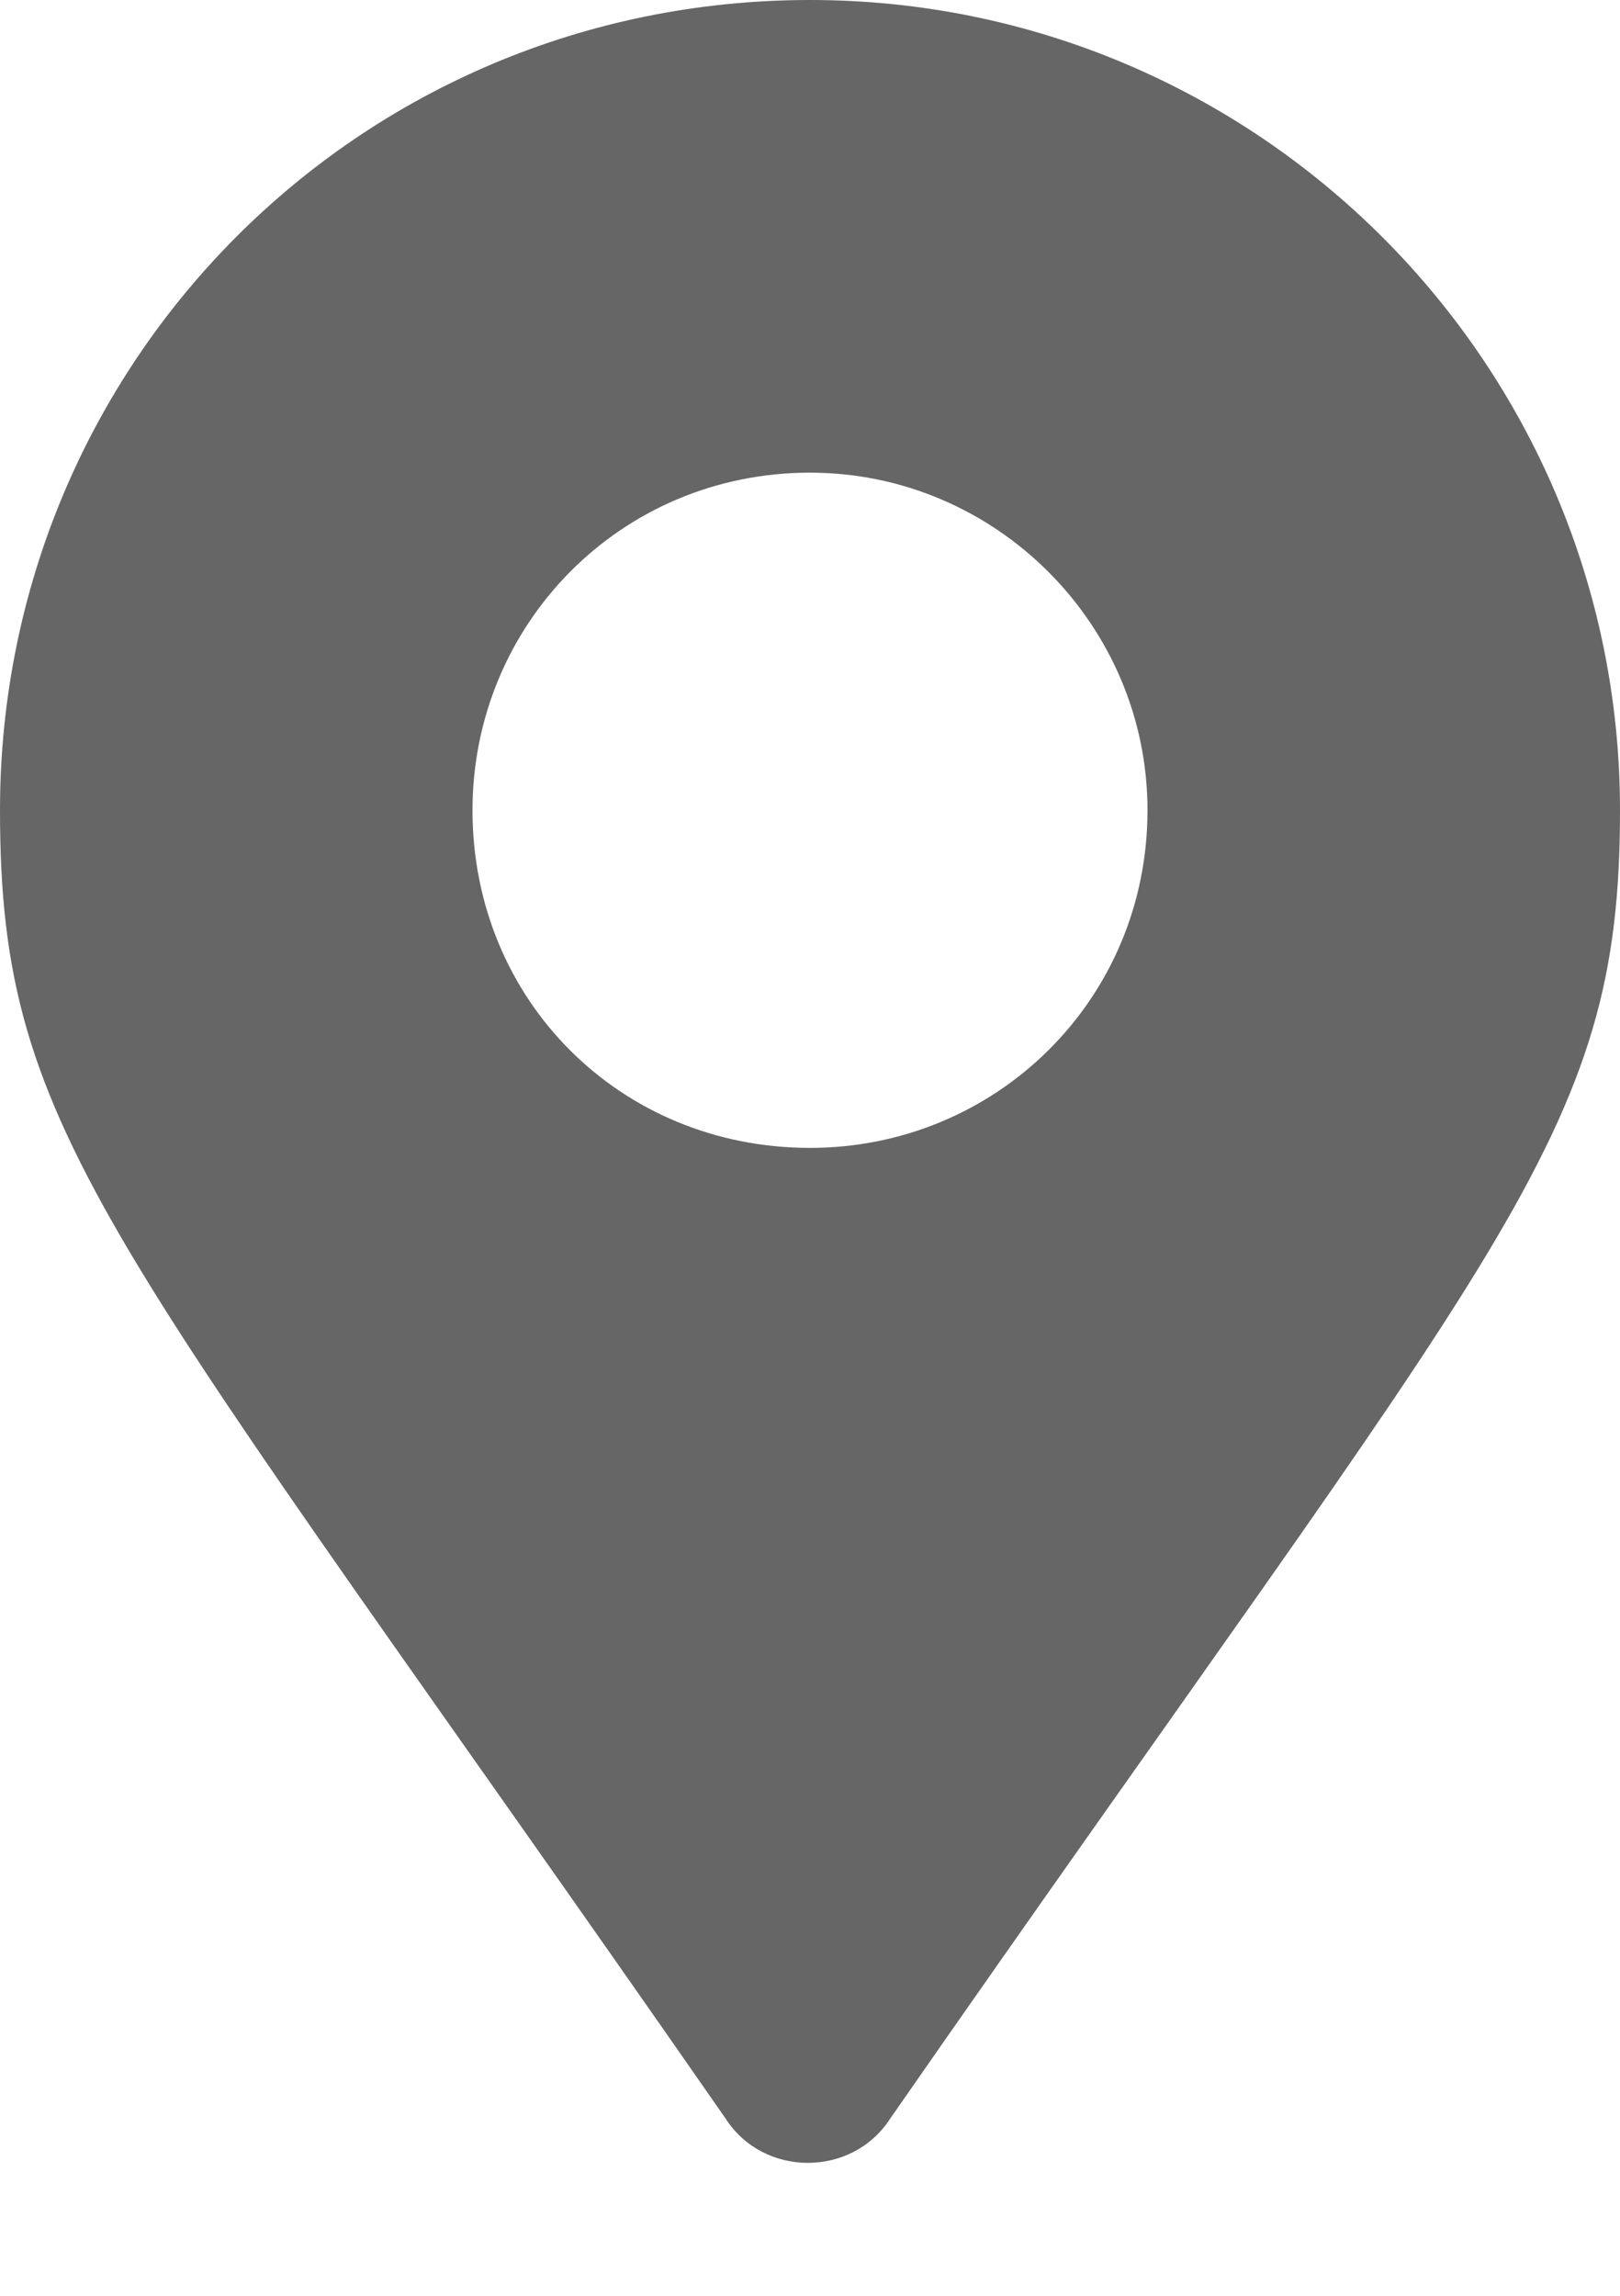
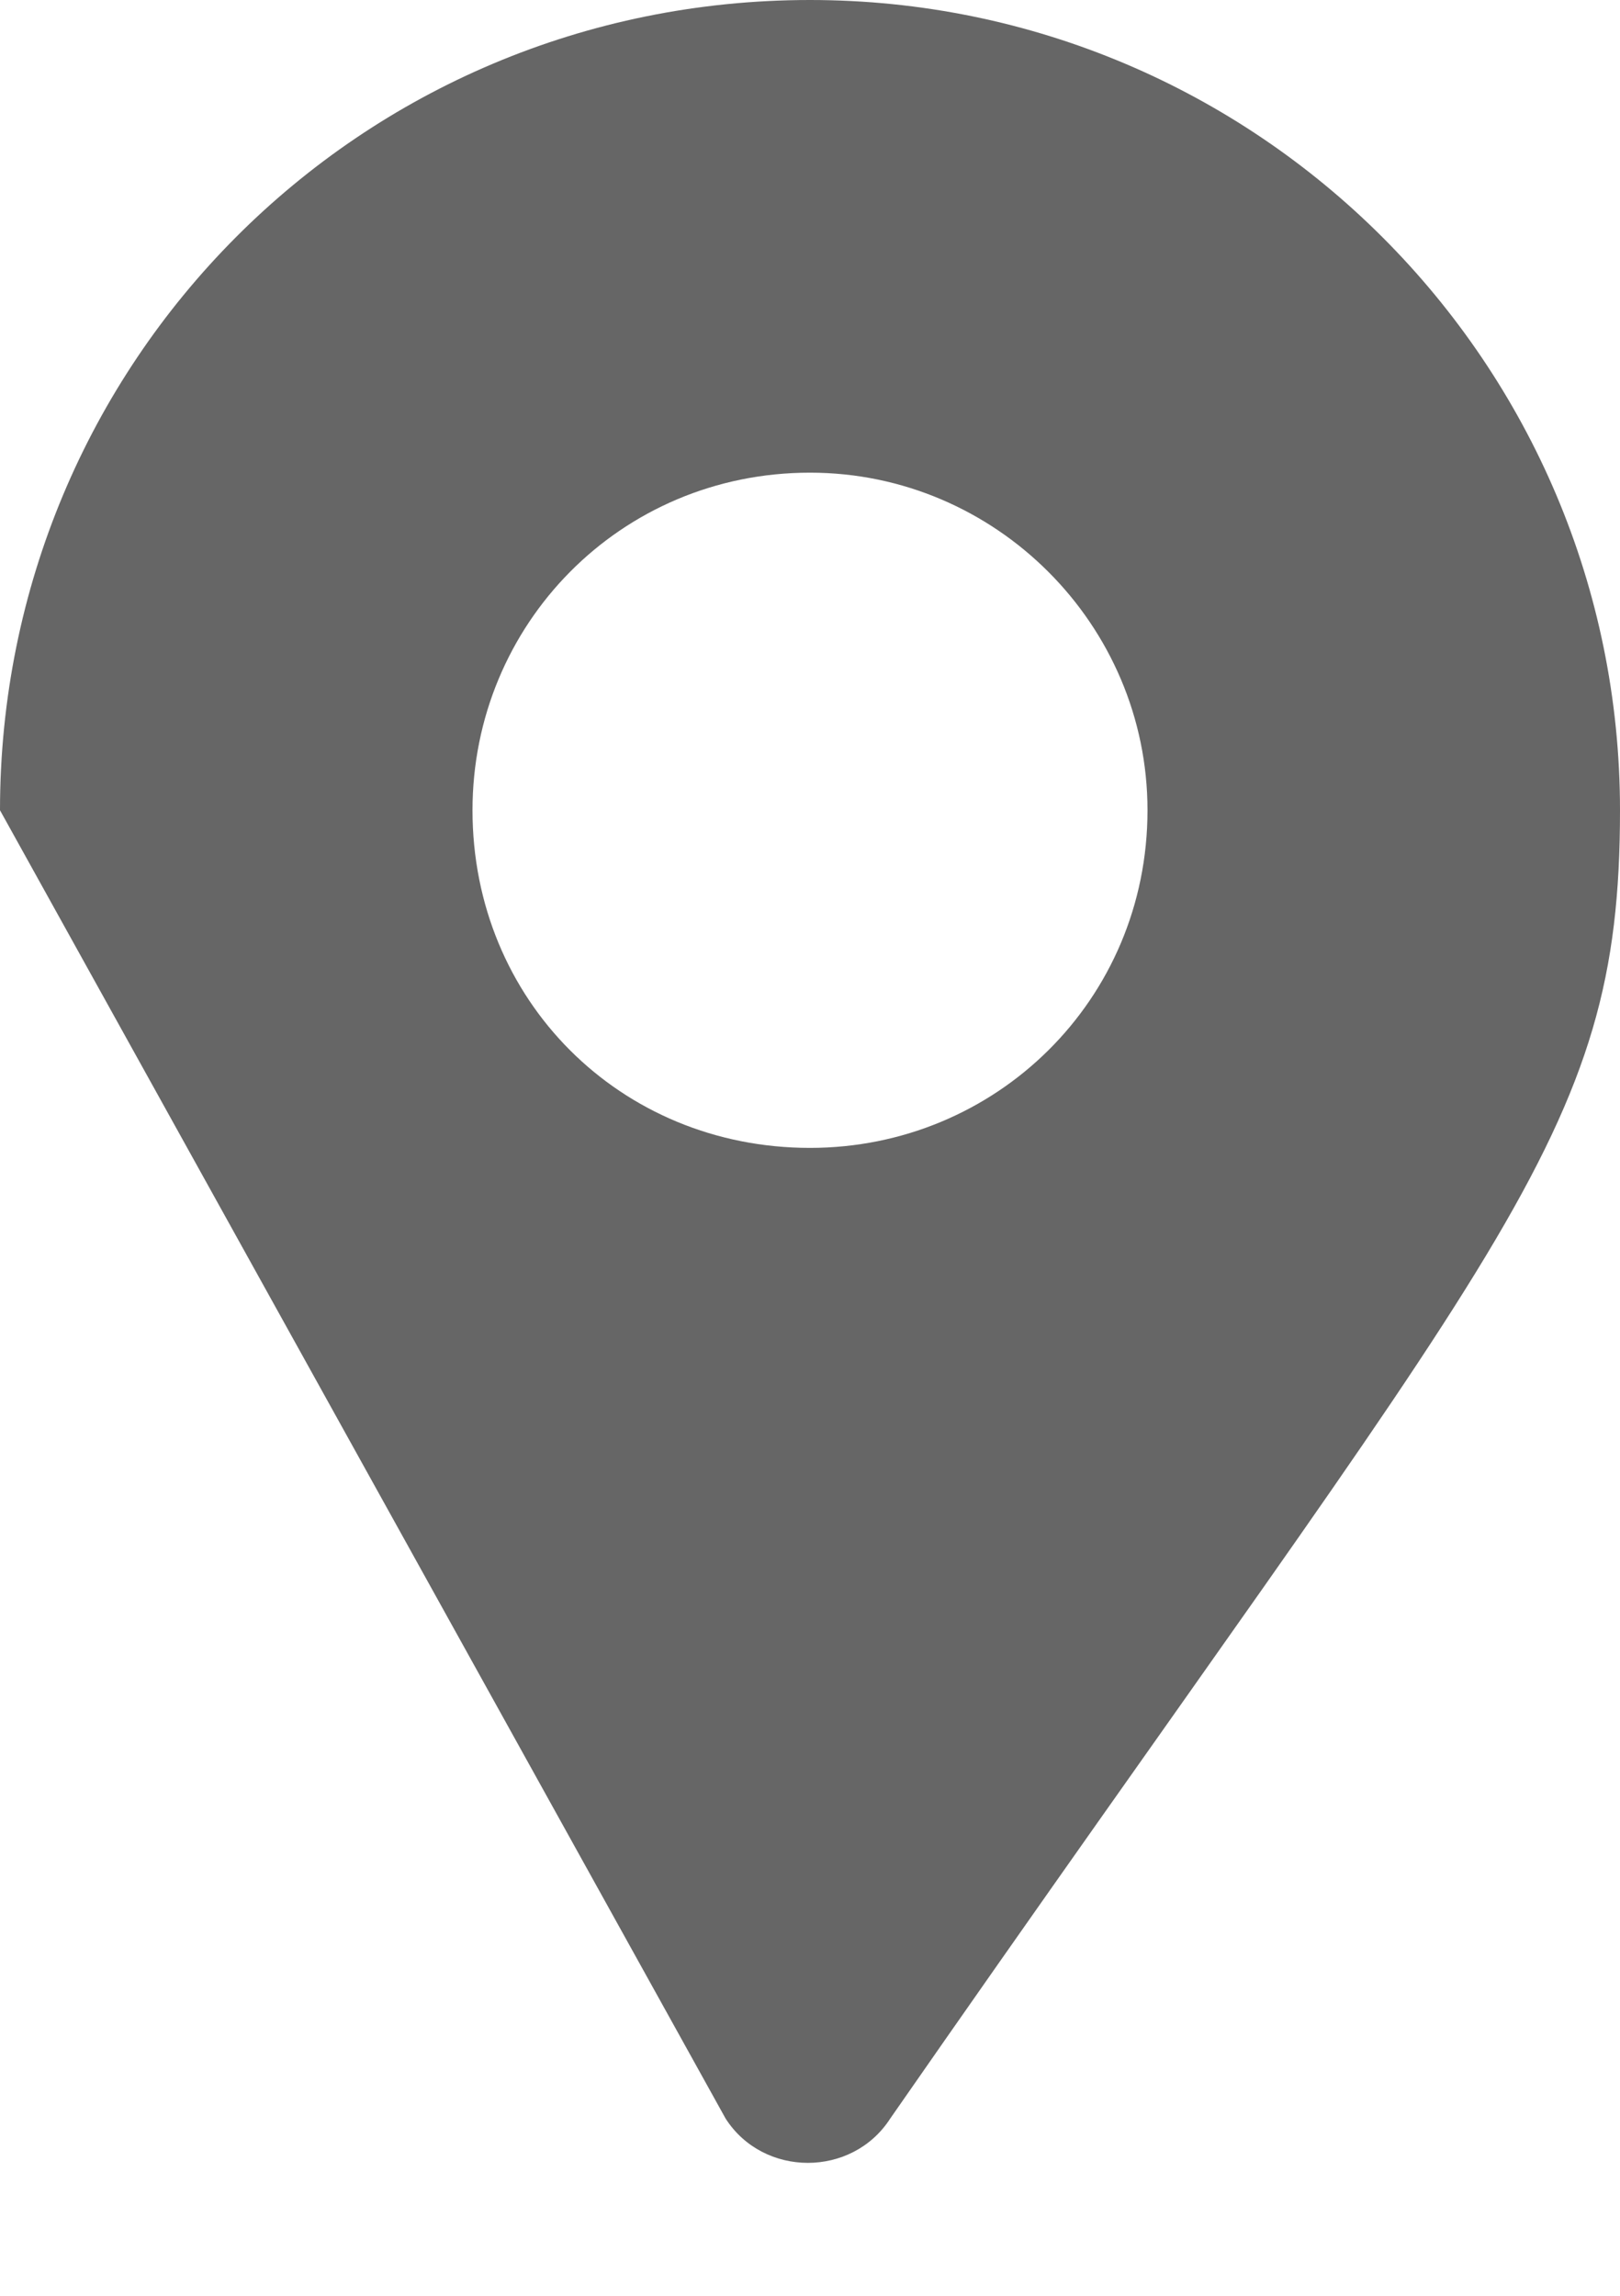
<svg xmlns="http://www.w3.org/2000/svg" width="12" height="17" viewBox="0 0 12 17" fill="none">
-   <path d="M5.375 15.688C5.656 16.125 6.312 16.125 6.594 15.688C11.156 9.125 12 8.438 12 6C12 2.688 9.312 0 6 0C2.656 0 0 2.688 0 6C0 8.438 0.812 9.125 5.375 15.688ZM6 8.5C4.594 8.5 3.5 7.406 3.5 6C3.5 4.625 4.594 3.5 6 3.5C7.375 3.5 8.5 4.625 8.5 6C8.5 7.406 7.375 8.5 6 8.5Z" fill="#666666" />
+   <path d="M5.375 15.688C5.656 16.125 6.312 16.125 6.594 15.688C11.156 9.125 12 8.438 12 6C12 2.688 9.312 0 6 0C2.656 0 0 2.688 0 6ZM6 8.5C4.594 8.5 3.5 7.406 3.5 6C3.5 4.625 4.594 3.5 6 3.5C7.375 3.5 8.5 4.625 8.5 6C8.5 7.406 7.375 8.5 6 8.5Z" fill="#666666" />
</svg>